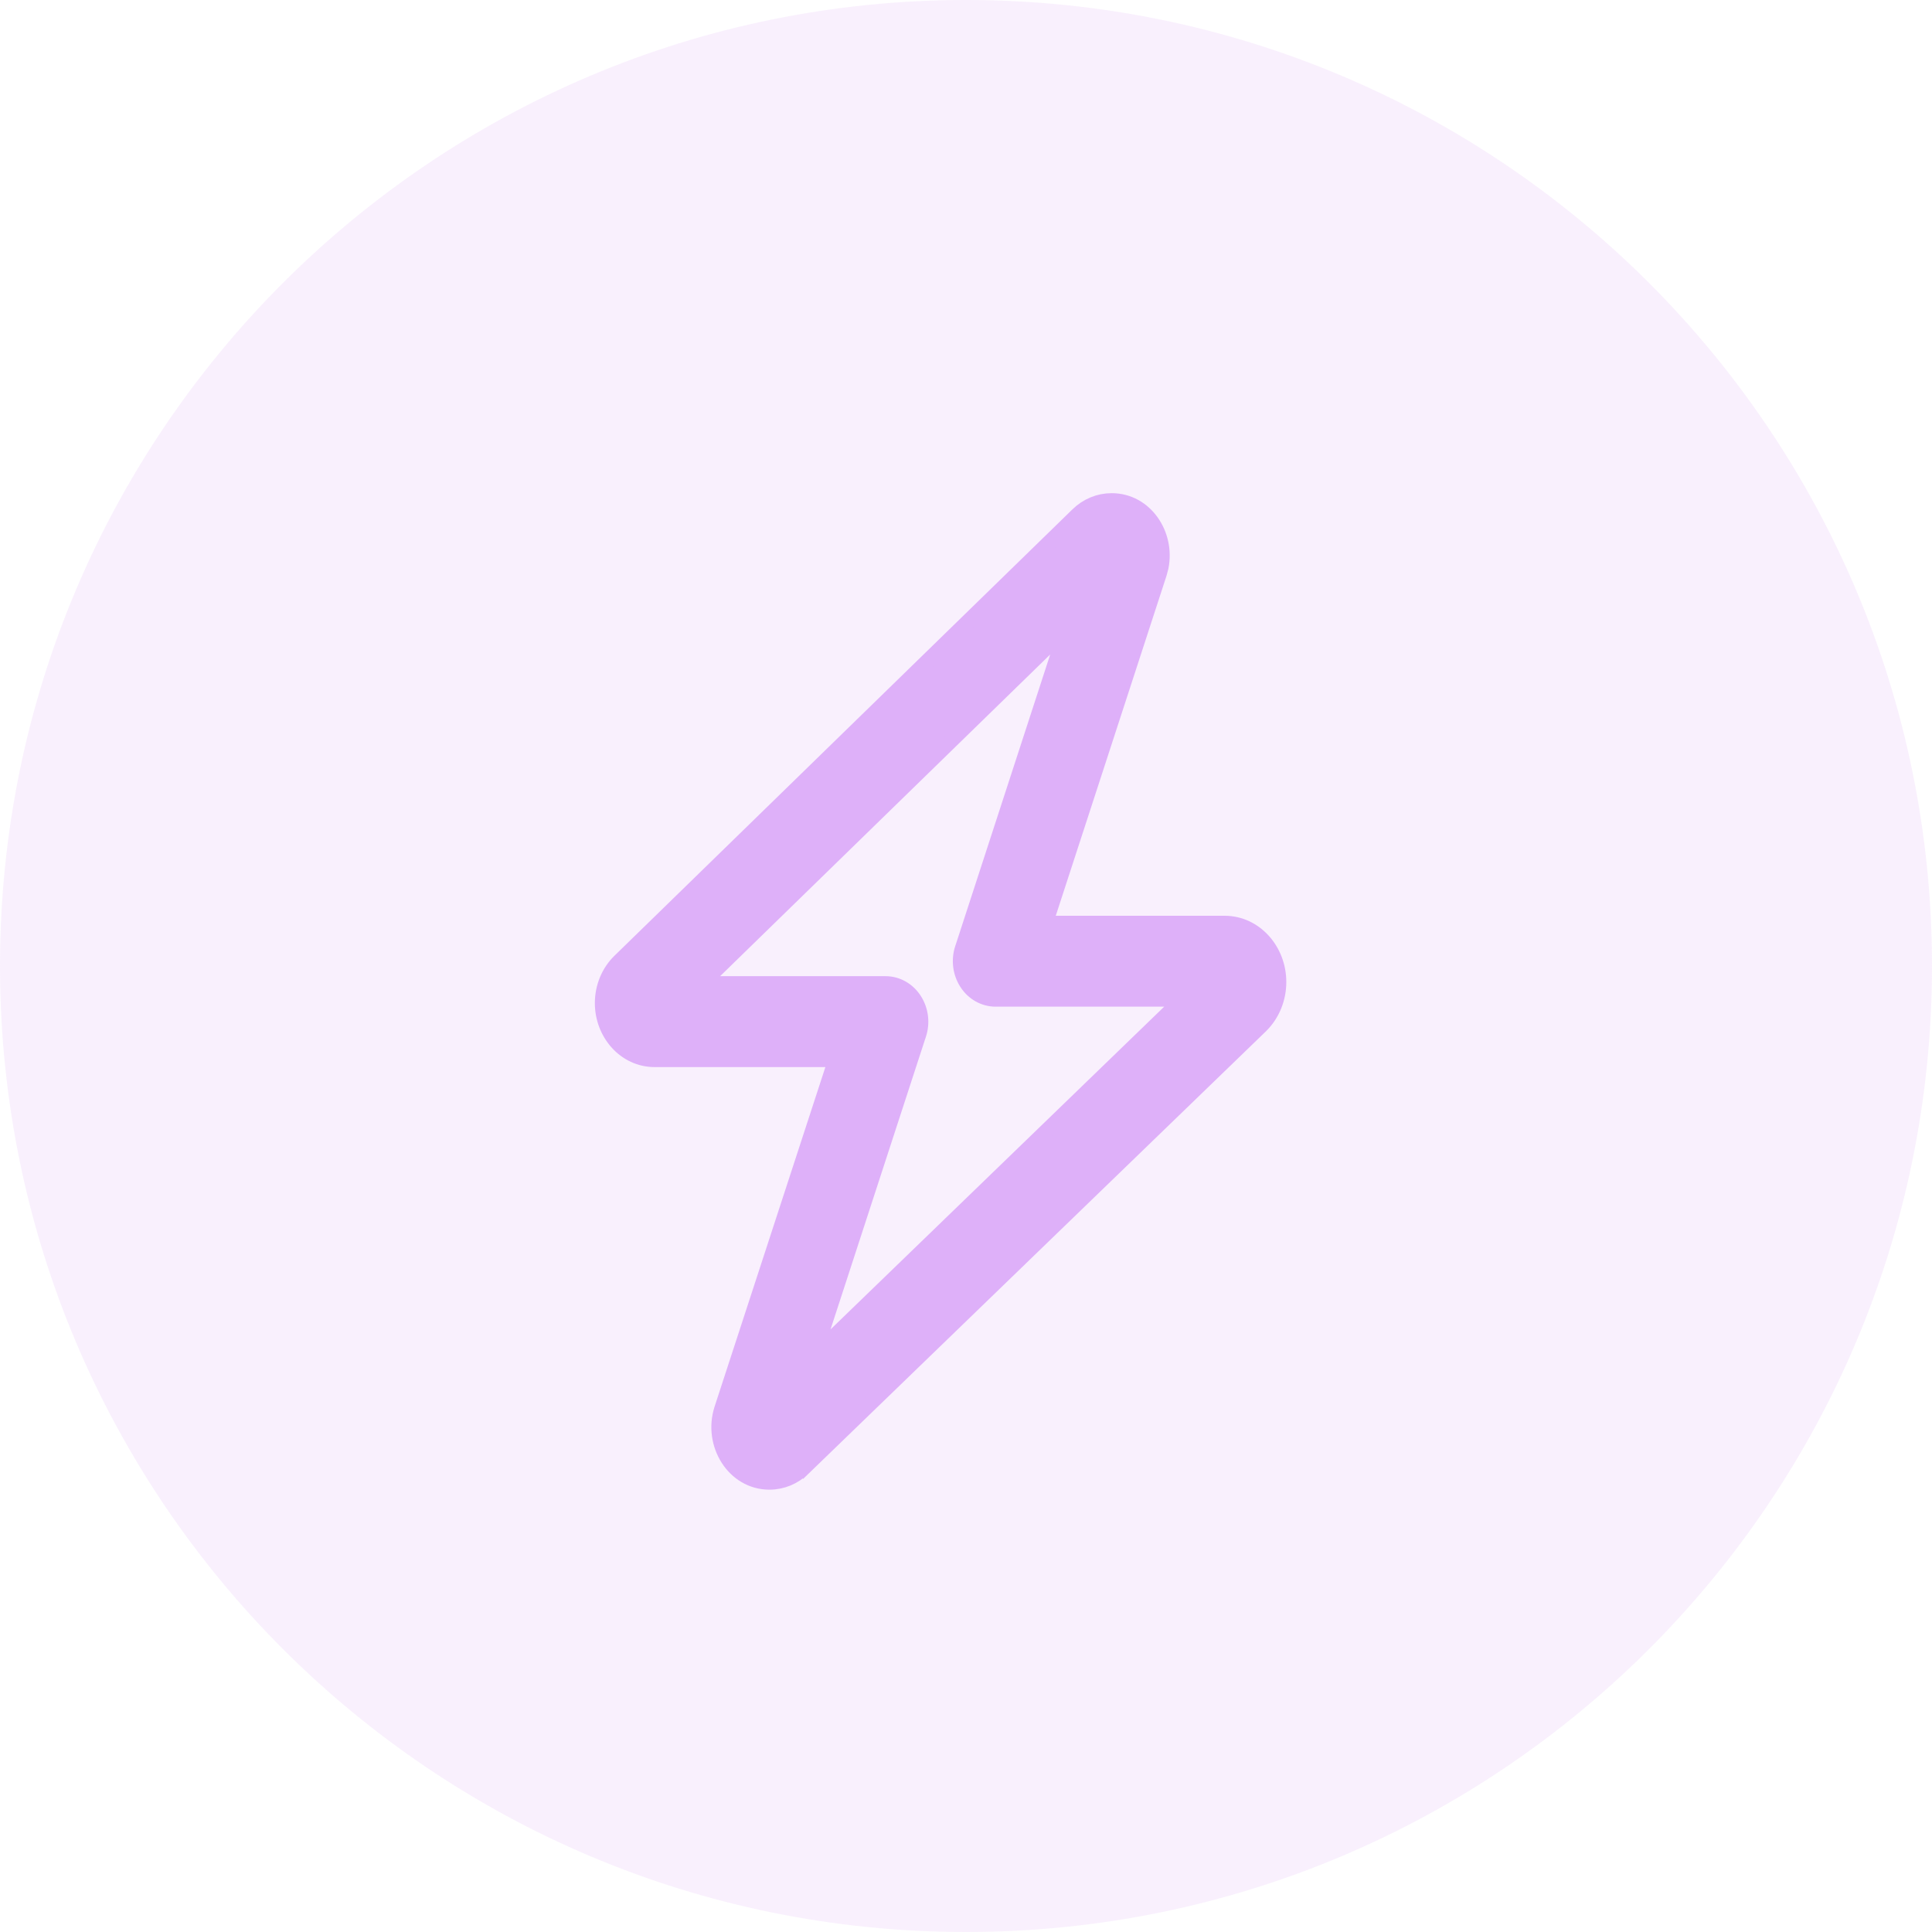
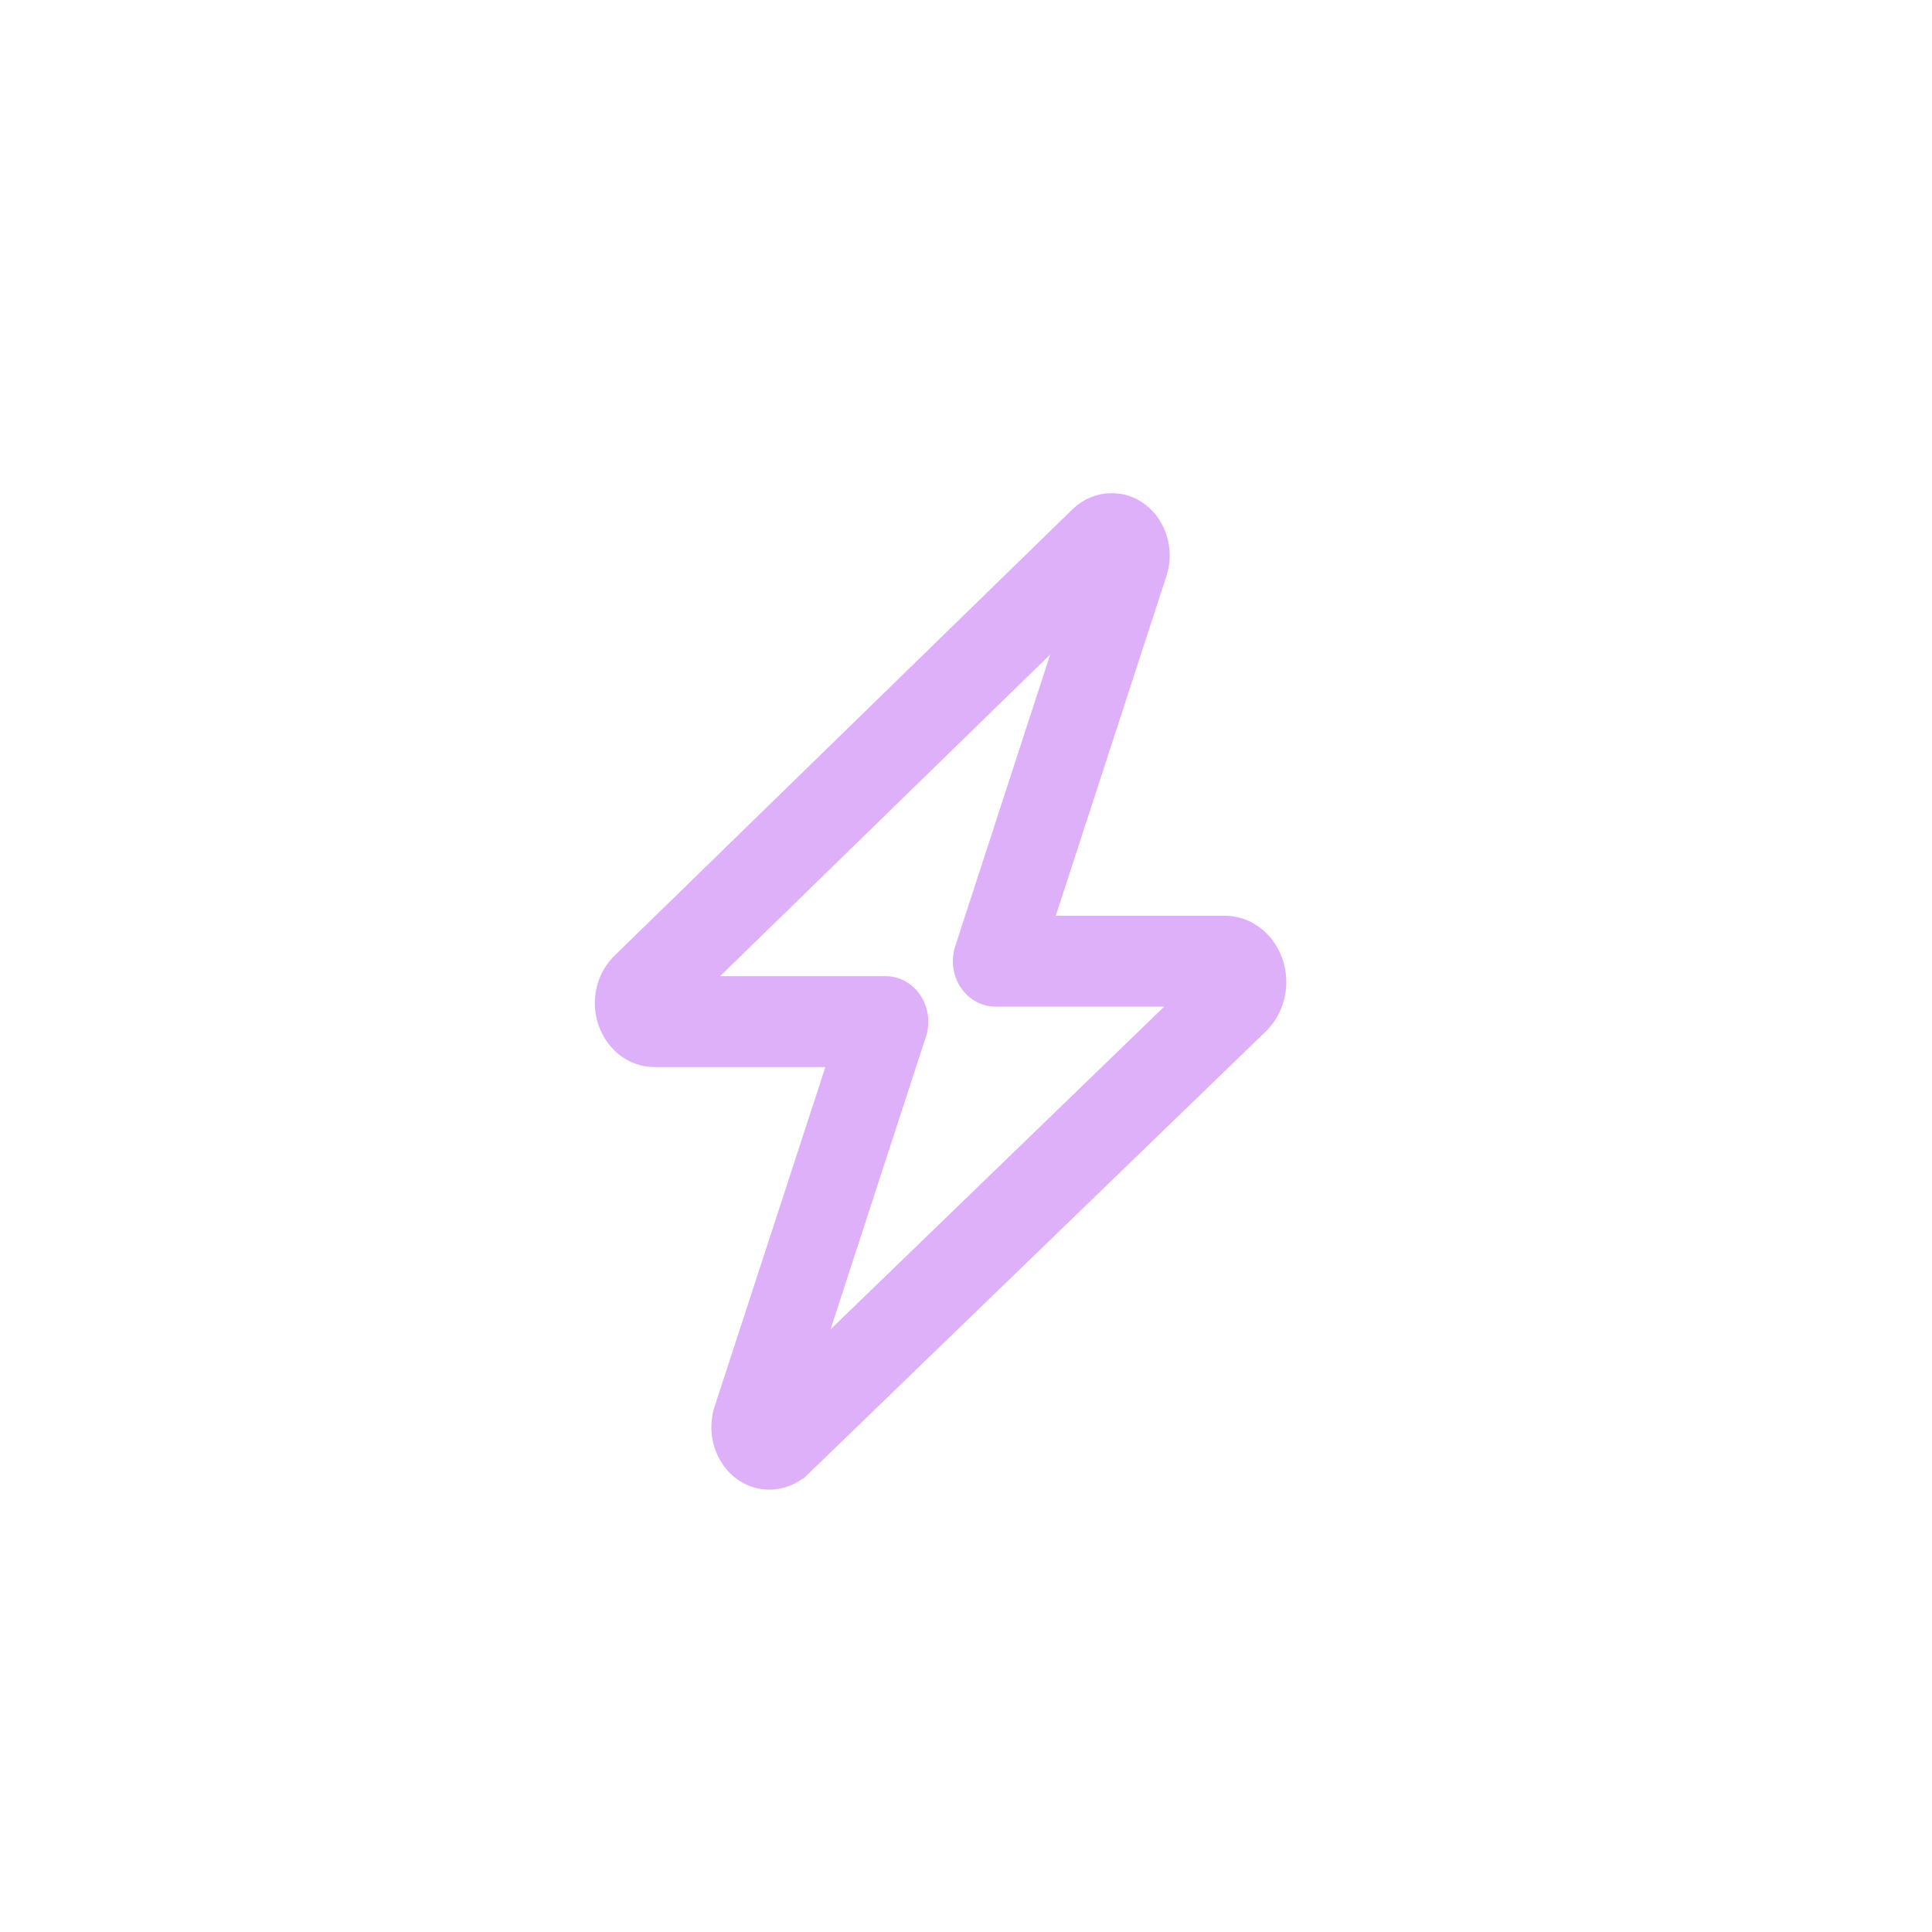
<svg xmlns="http://www.w3.org/2000/svg" width="38" height="38" viewBox="0 0 38 38" fill="none">
  <g clip-path="url(#clip0_2165_197)">
-     <path d="M19 38C29.493 38 38 29.493 38 19C38 8.507 29.493 0 19 0C8.507 0 0 8.507 0 19C0 29.493 8.507 38 19 38Z" fill="#DEB0F9" fill-opacity="0.18" />
-     <path d="M21.865 9.85C22.525 9.85 22.964 10.512 22.834 11.154L22.8 11.282L20.559 18.162H24.086C24.686 18.162 25.15 18.692 25.15 19.314C25.15 19.642 25.023 19.952 24.797 20.175L24.796 20.176L15.798 28.878L15.797 28.877C15.617 29.052 15.381 29.15 15.135 29.15C14.431 29.15 13.979 28.397 14.196 27.719V27.718L16.441 20.838H12.873C12.297 20.838 11.85 20.327 11.85 19.73C11.85 19.417 11.973 19.117 12.19 18.906L21.198 10.126C21.381 9.947 21.618 9.85 21.865 9.85ZM13.795 19.35H17.417C17.647 19.35 17.859 19.472 17.986 19.672C18.113 19.87 18.142 20.117 18.071 20.34L18.07 20.341L16.006 26.675L23.269 19.65H19.583C19.353 19.65 19.141 19.528 19.014 19.328C18.887 19.13 18.858 18.883 18.929 18.66L18.93 18.659L20.987 12.341L13.795 19.35Z" fill="#DEB0F9" stroke="#DEB0F9" stroke-width="0.3" />
+     <path d="M21.865 9.85C22.525 9.85 22.964 10.512 22.834 11.154L22.8 11.282L20.559 18.162H24.086C24.686 18.162 25.15 18.692 25.15 19.314C25.15 19.642 25.023 19.952 24.797 20.175L24.796 20.176L15.798 28.878L15.797 28.877C15.617 29.052 15.381 29.15 15.135 29.15C14.431 29.15 13.979 28.397 14.196 27.719V27.718L16.441 20.838H12.873C12.297 20.838 11.85 20.327 11.85 19.73C11.85 19.417 11.973 19.117 12.19 18.906L21.198 10.126C21.381 9.947 21.618 9.85 21.865 9.85ZM13.795 19.35H17.417C17.647 19.35 17.859 19.472 17.986 19.672C18.113 19.87 18.142 20.117 18.071 20.34L18.07 20.341L16.006 26.675L23.269 19.65H19.583C19.353 19.65 19.141 19.528 19.014 19.328C18.887 19.13 18.858 18.883 18.929 18.66L18.93 18.659L20.987 12.341Z" fill="#DEB0F9" stroke="#DEB0F9" stroke-width="0.3" />
  </g>
  <defs>
    <clipPath id="clip0_2165_197">
      <rect width="38" height="38" fill="white" />
    </clipPath>
  </defs>
</svg>